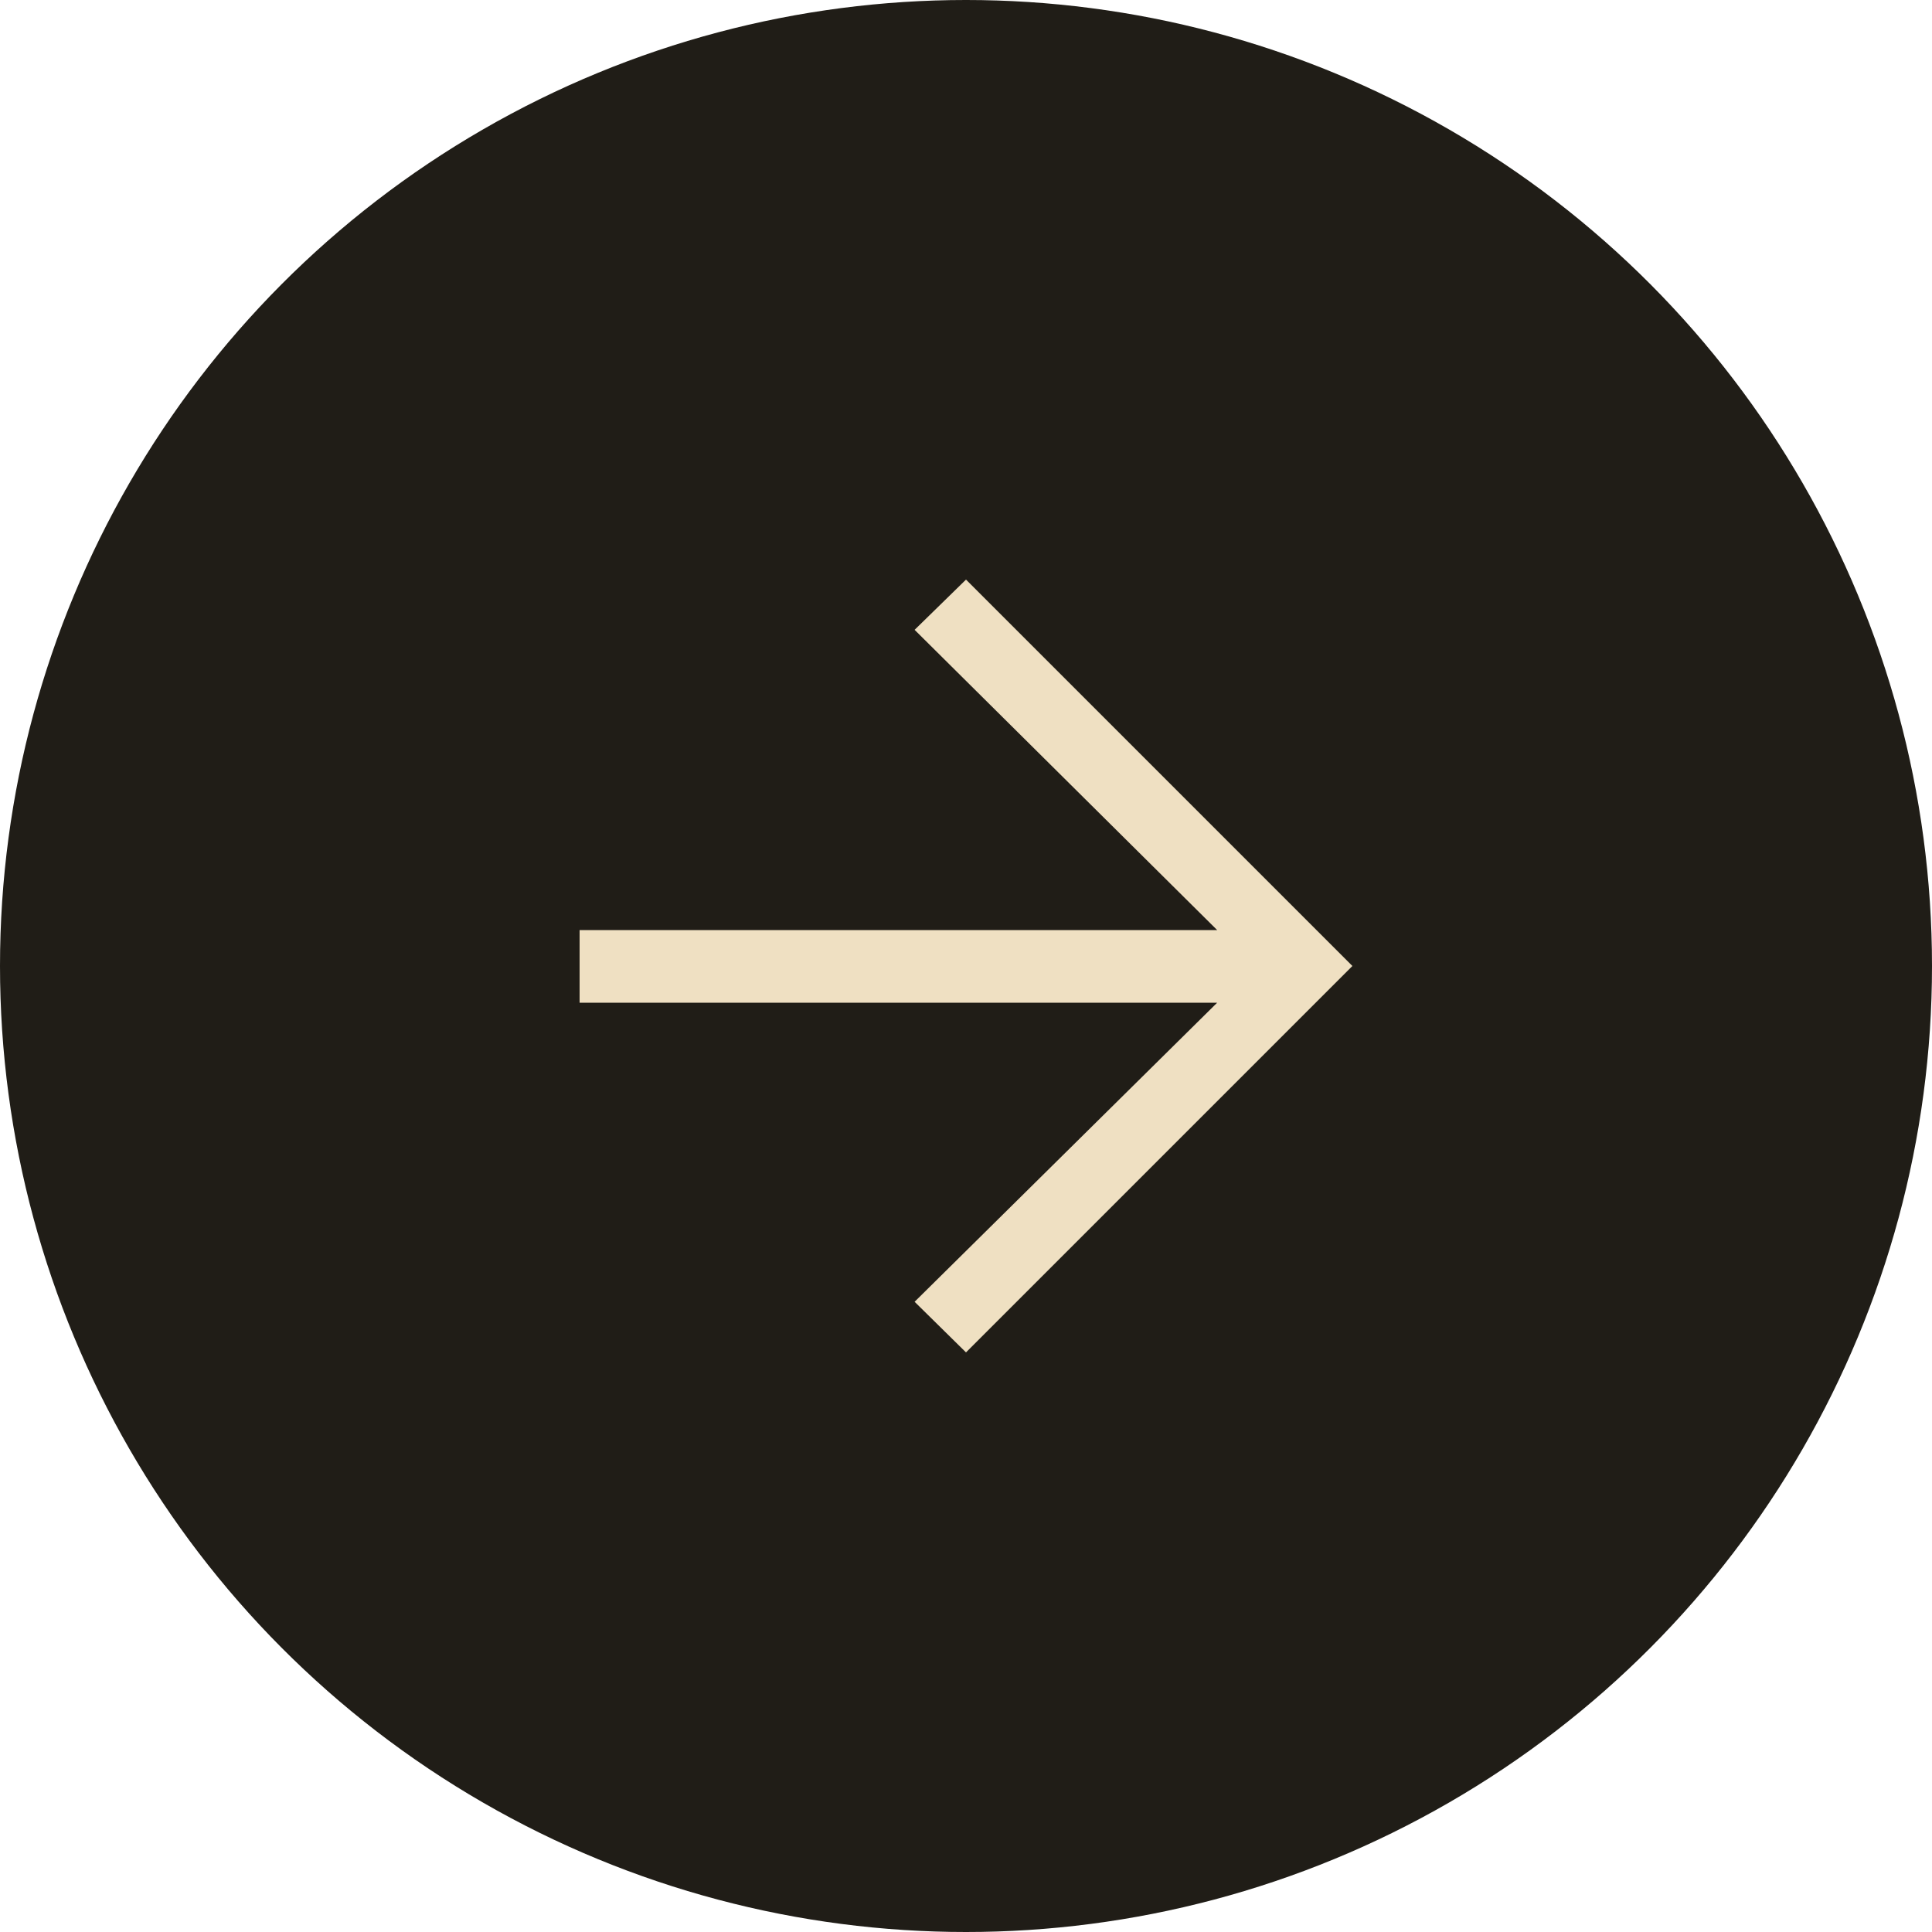
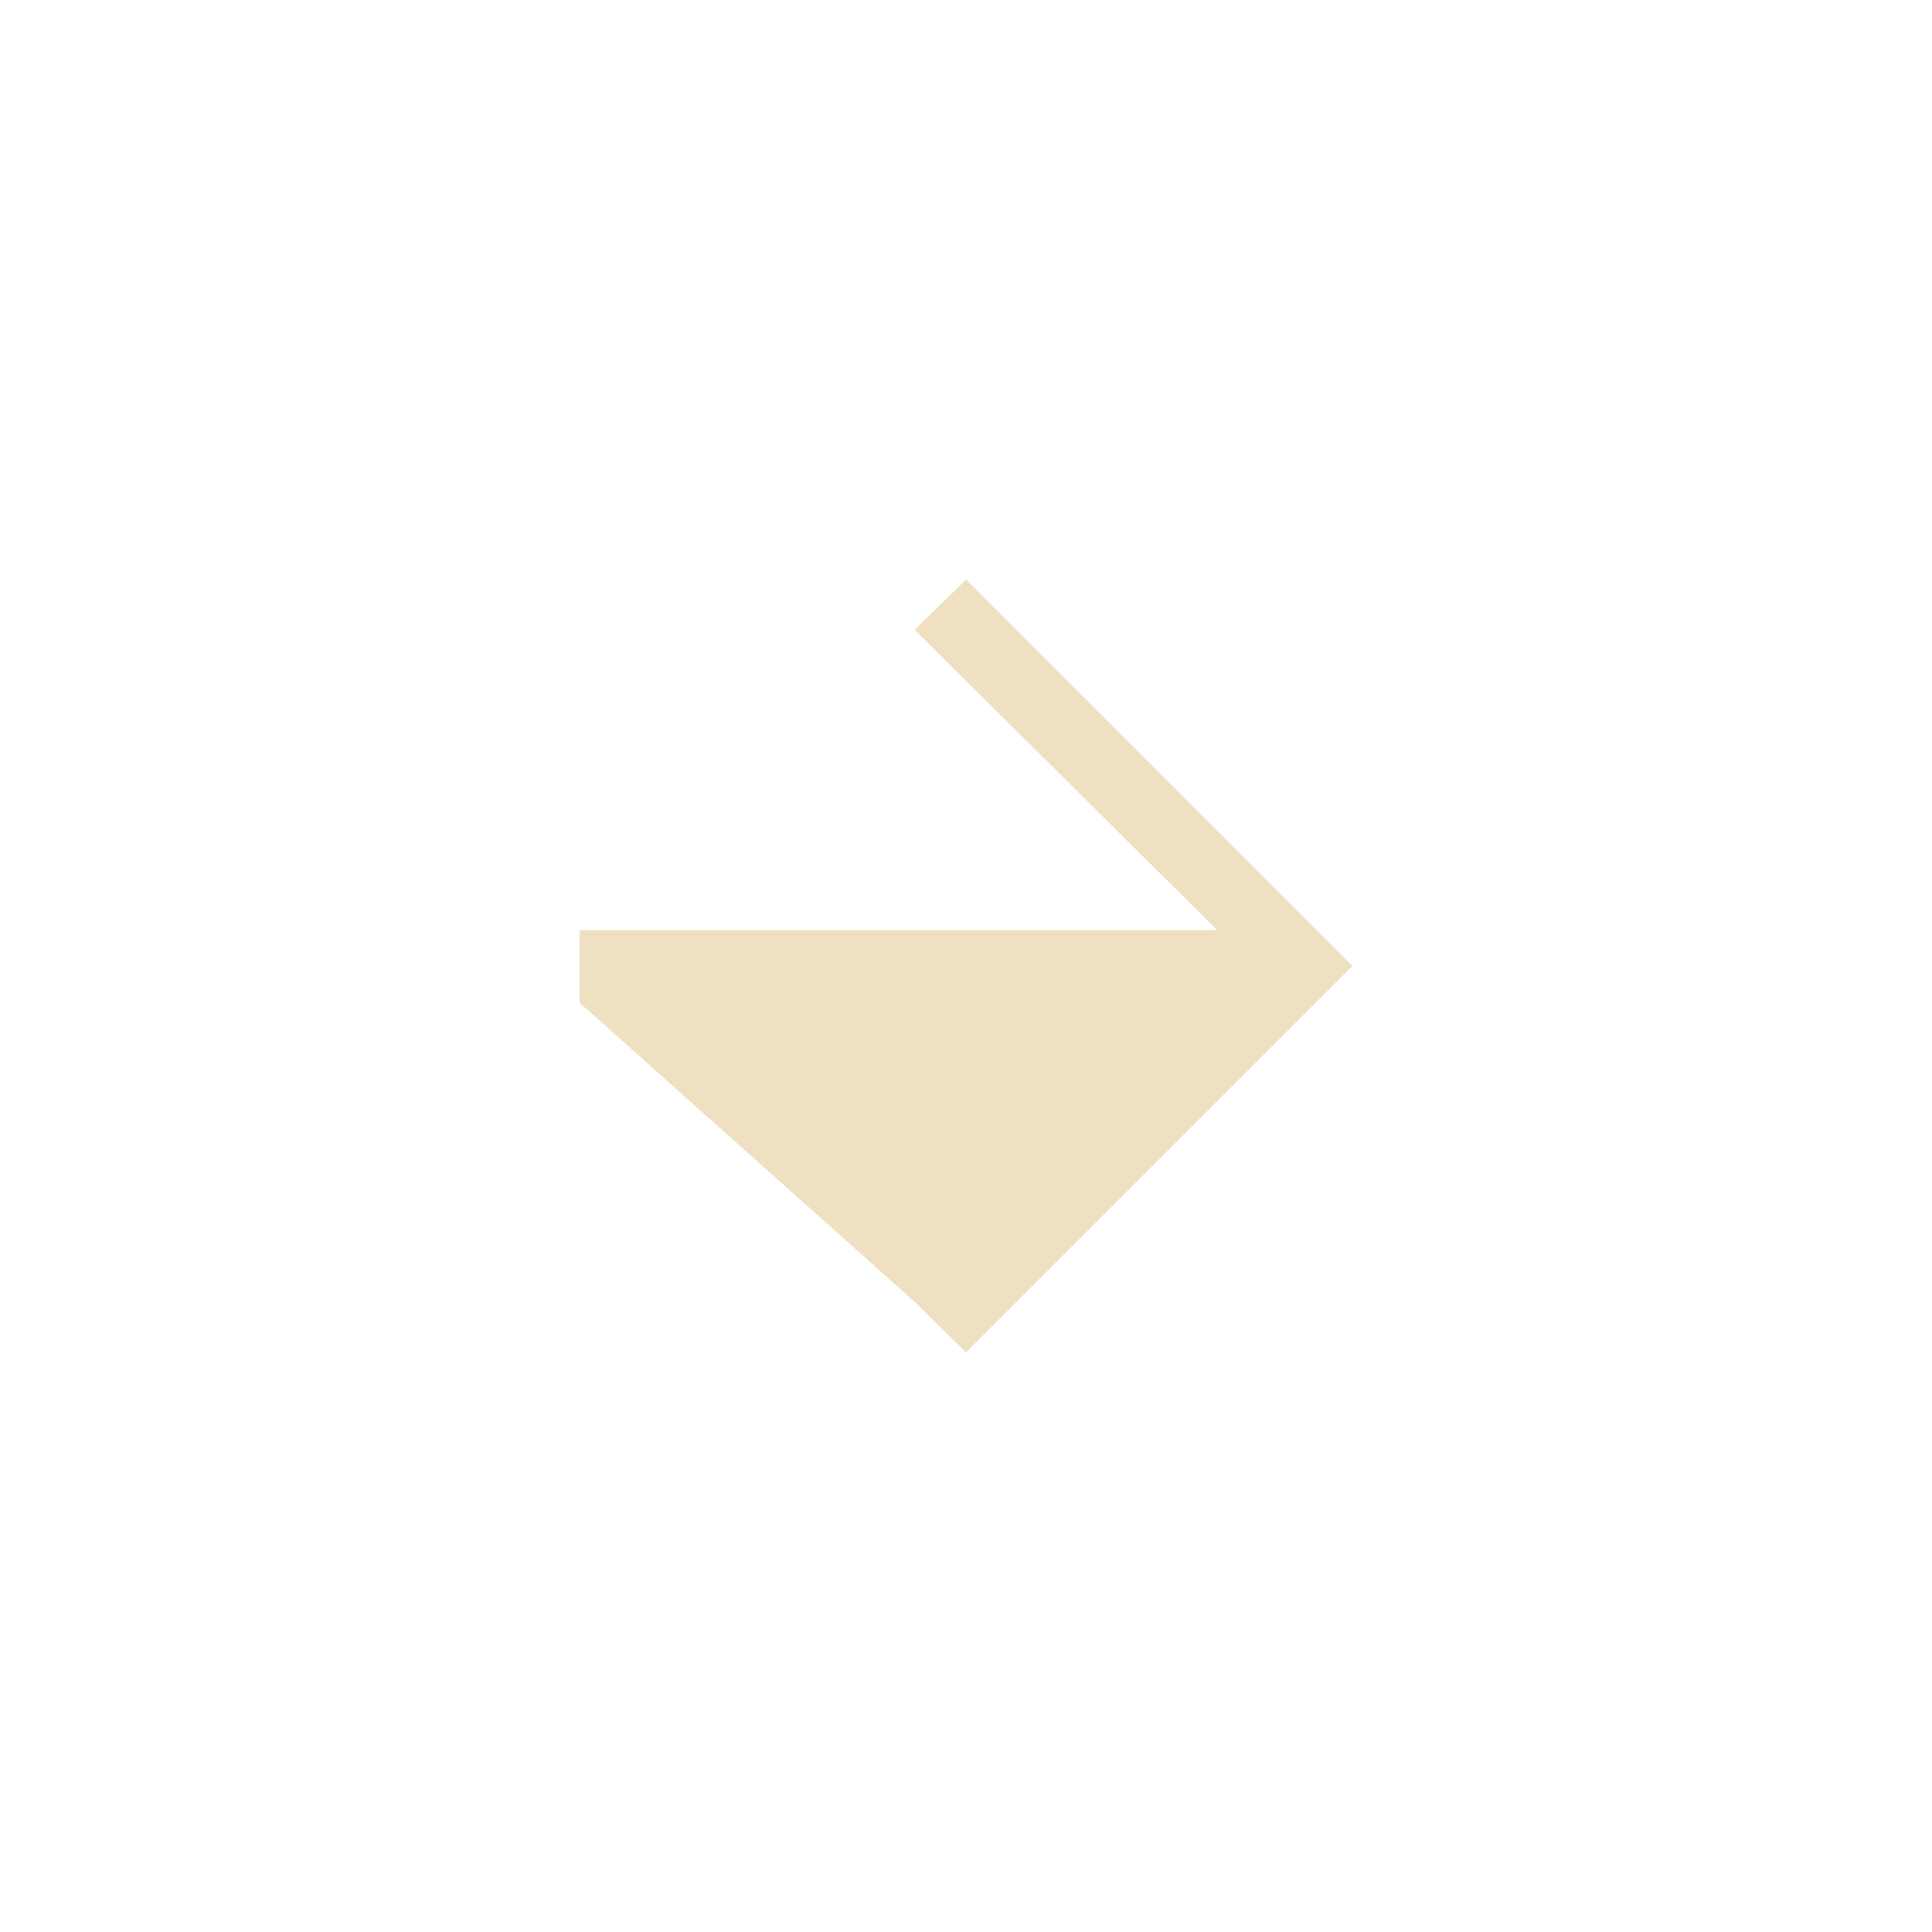
<svg xmlns="http://www.w3.org/2000/svg" viewBox="0 0 50 50">
-   <circle cx="25" cy="25" r="25" fill="#201d17" />
-   <path d="M23.67,33.69,25,35,35,25,25,15l-1.33,1.3,7.83,7.77H15v1.88H31.5Z" fill="#efe0c2" />
+   <path d="M23.67,33.69,25,35,35,25,25,15l-1.33,1.3,7.83,7.77H15v1.88Z" fill="#efe0c2" />
</svg>